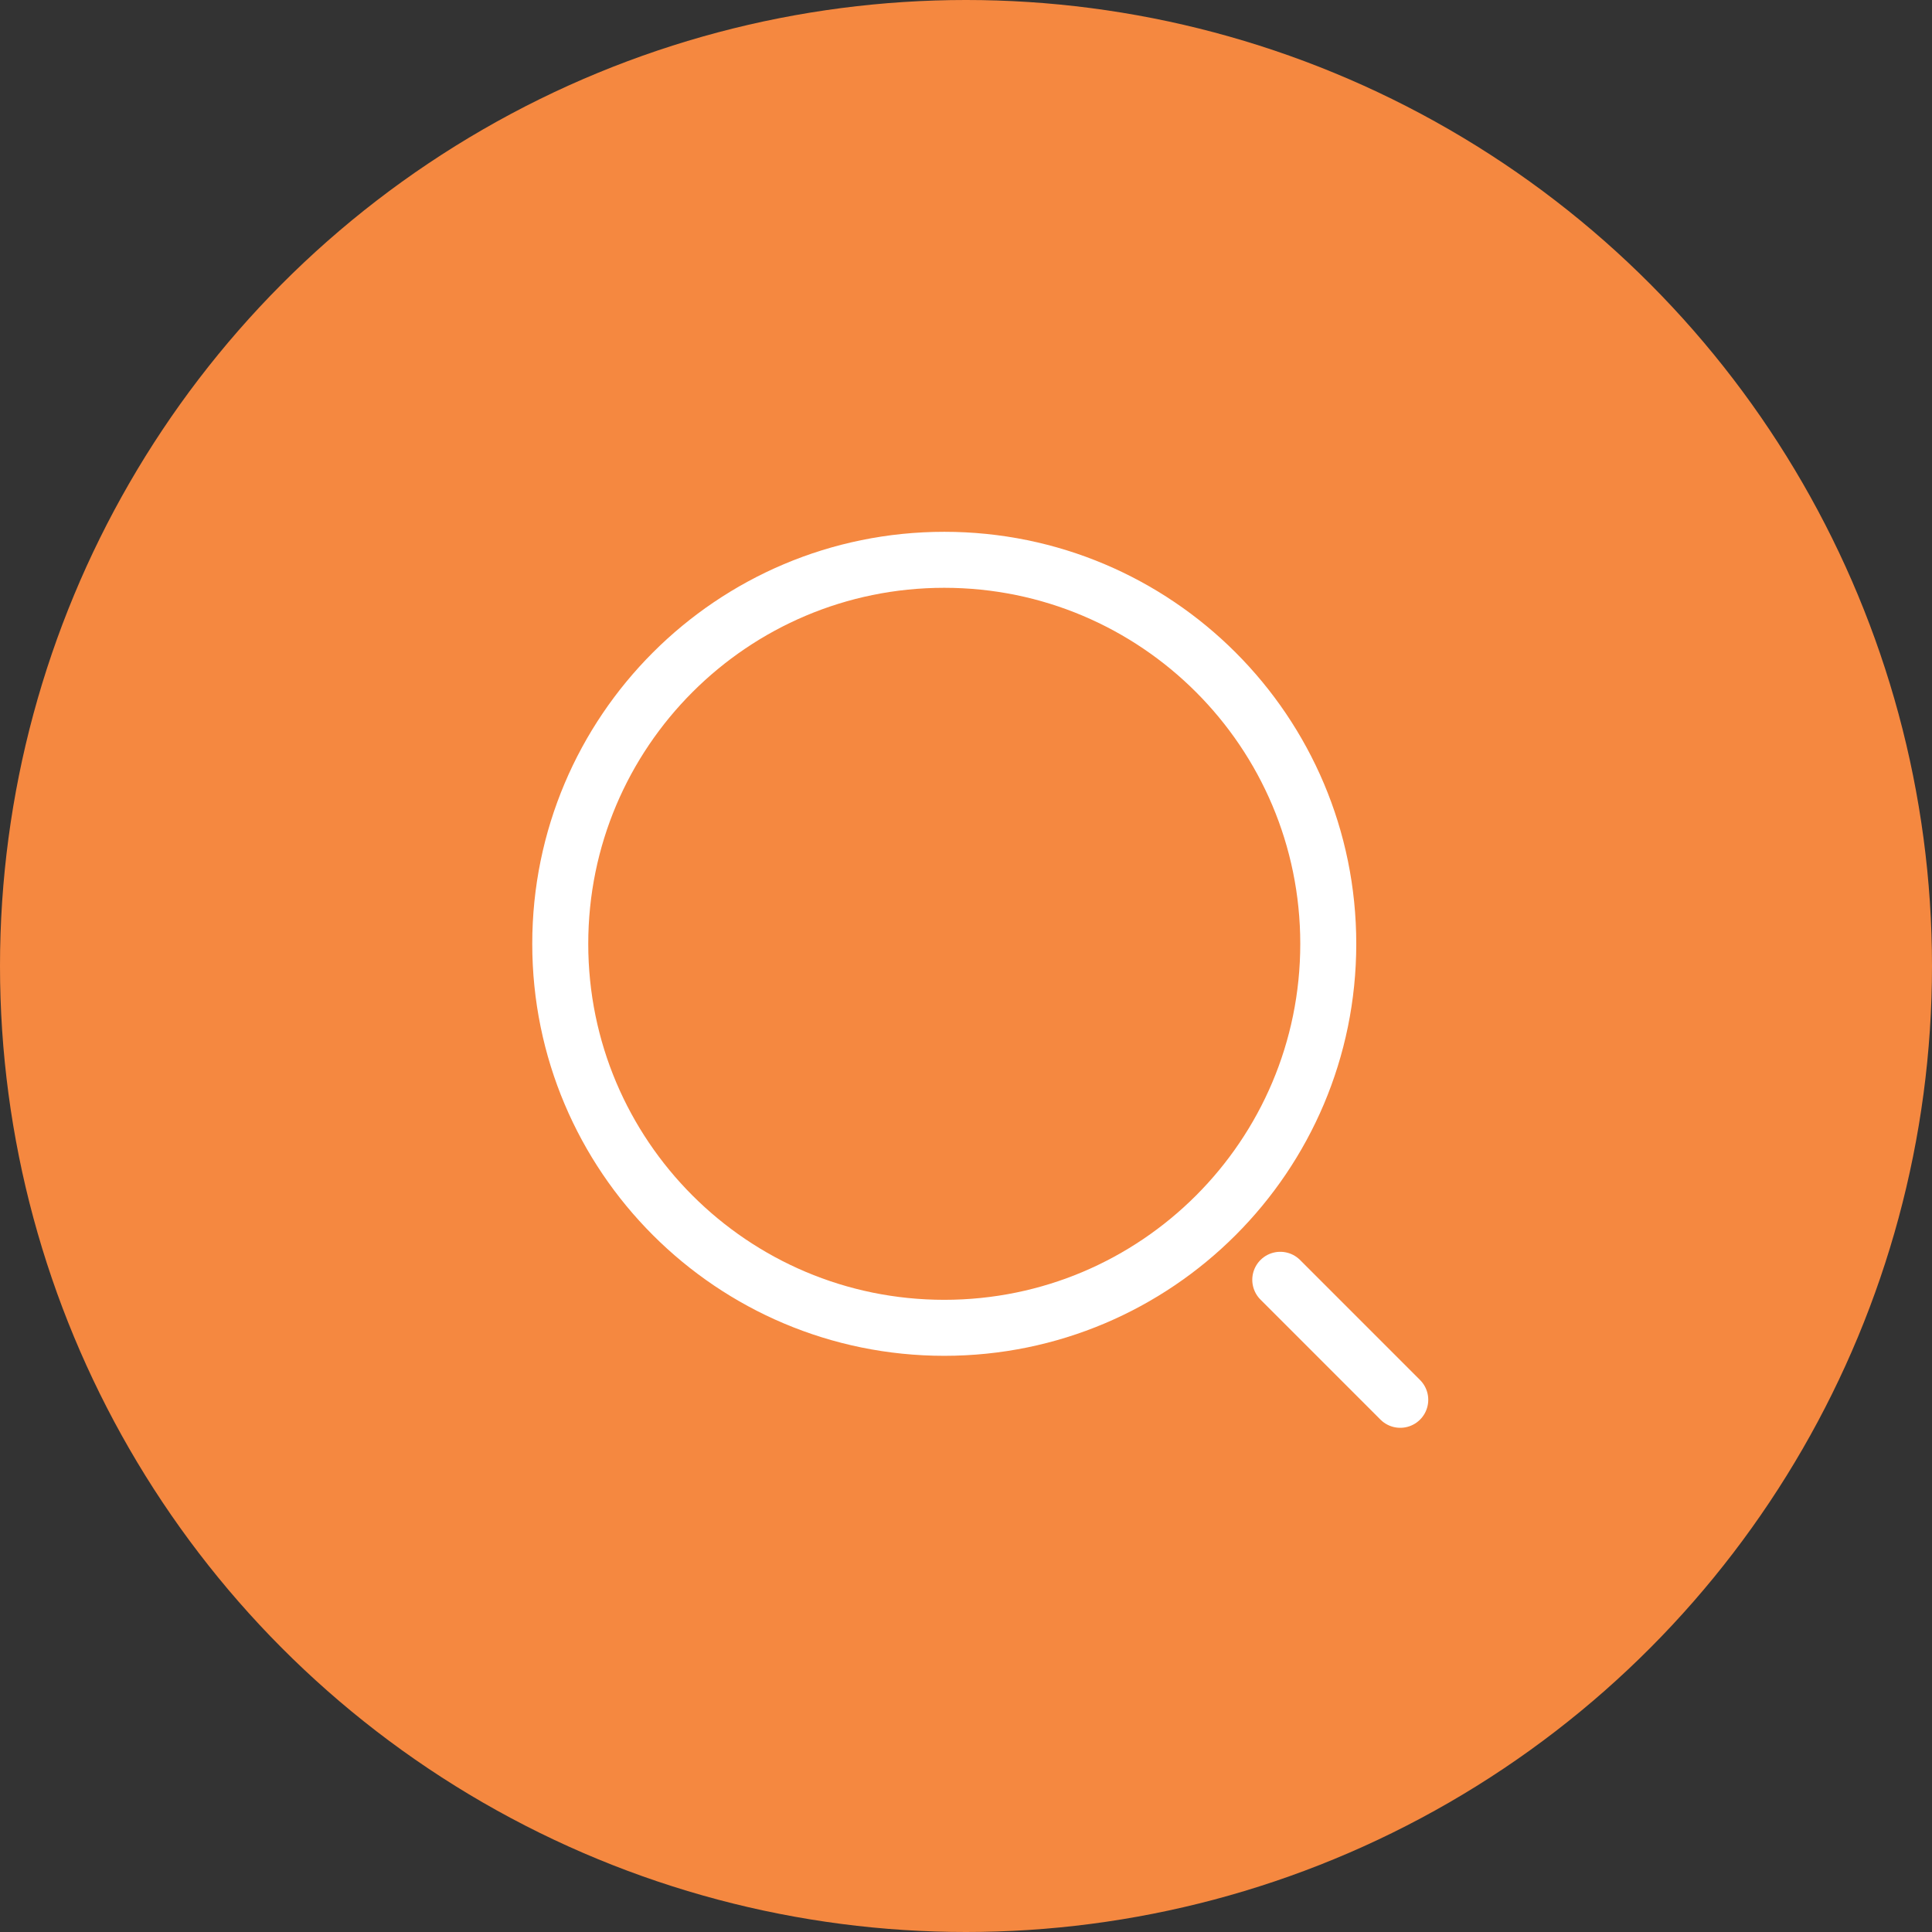
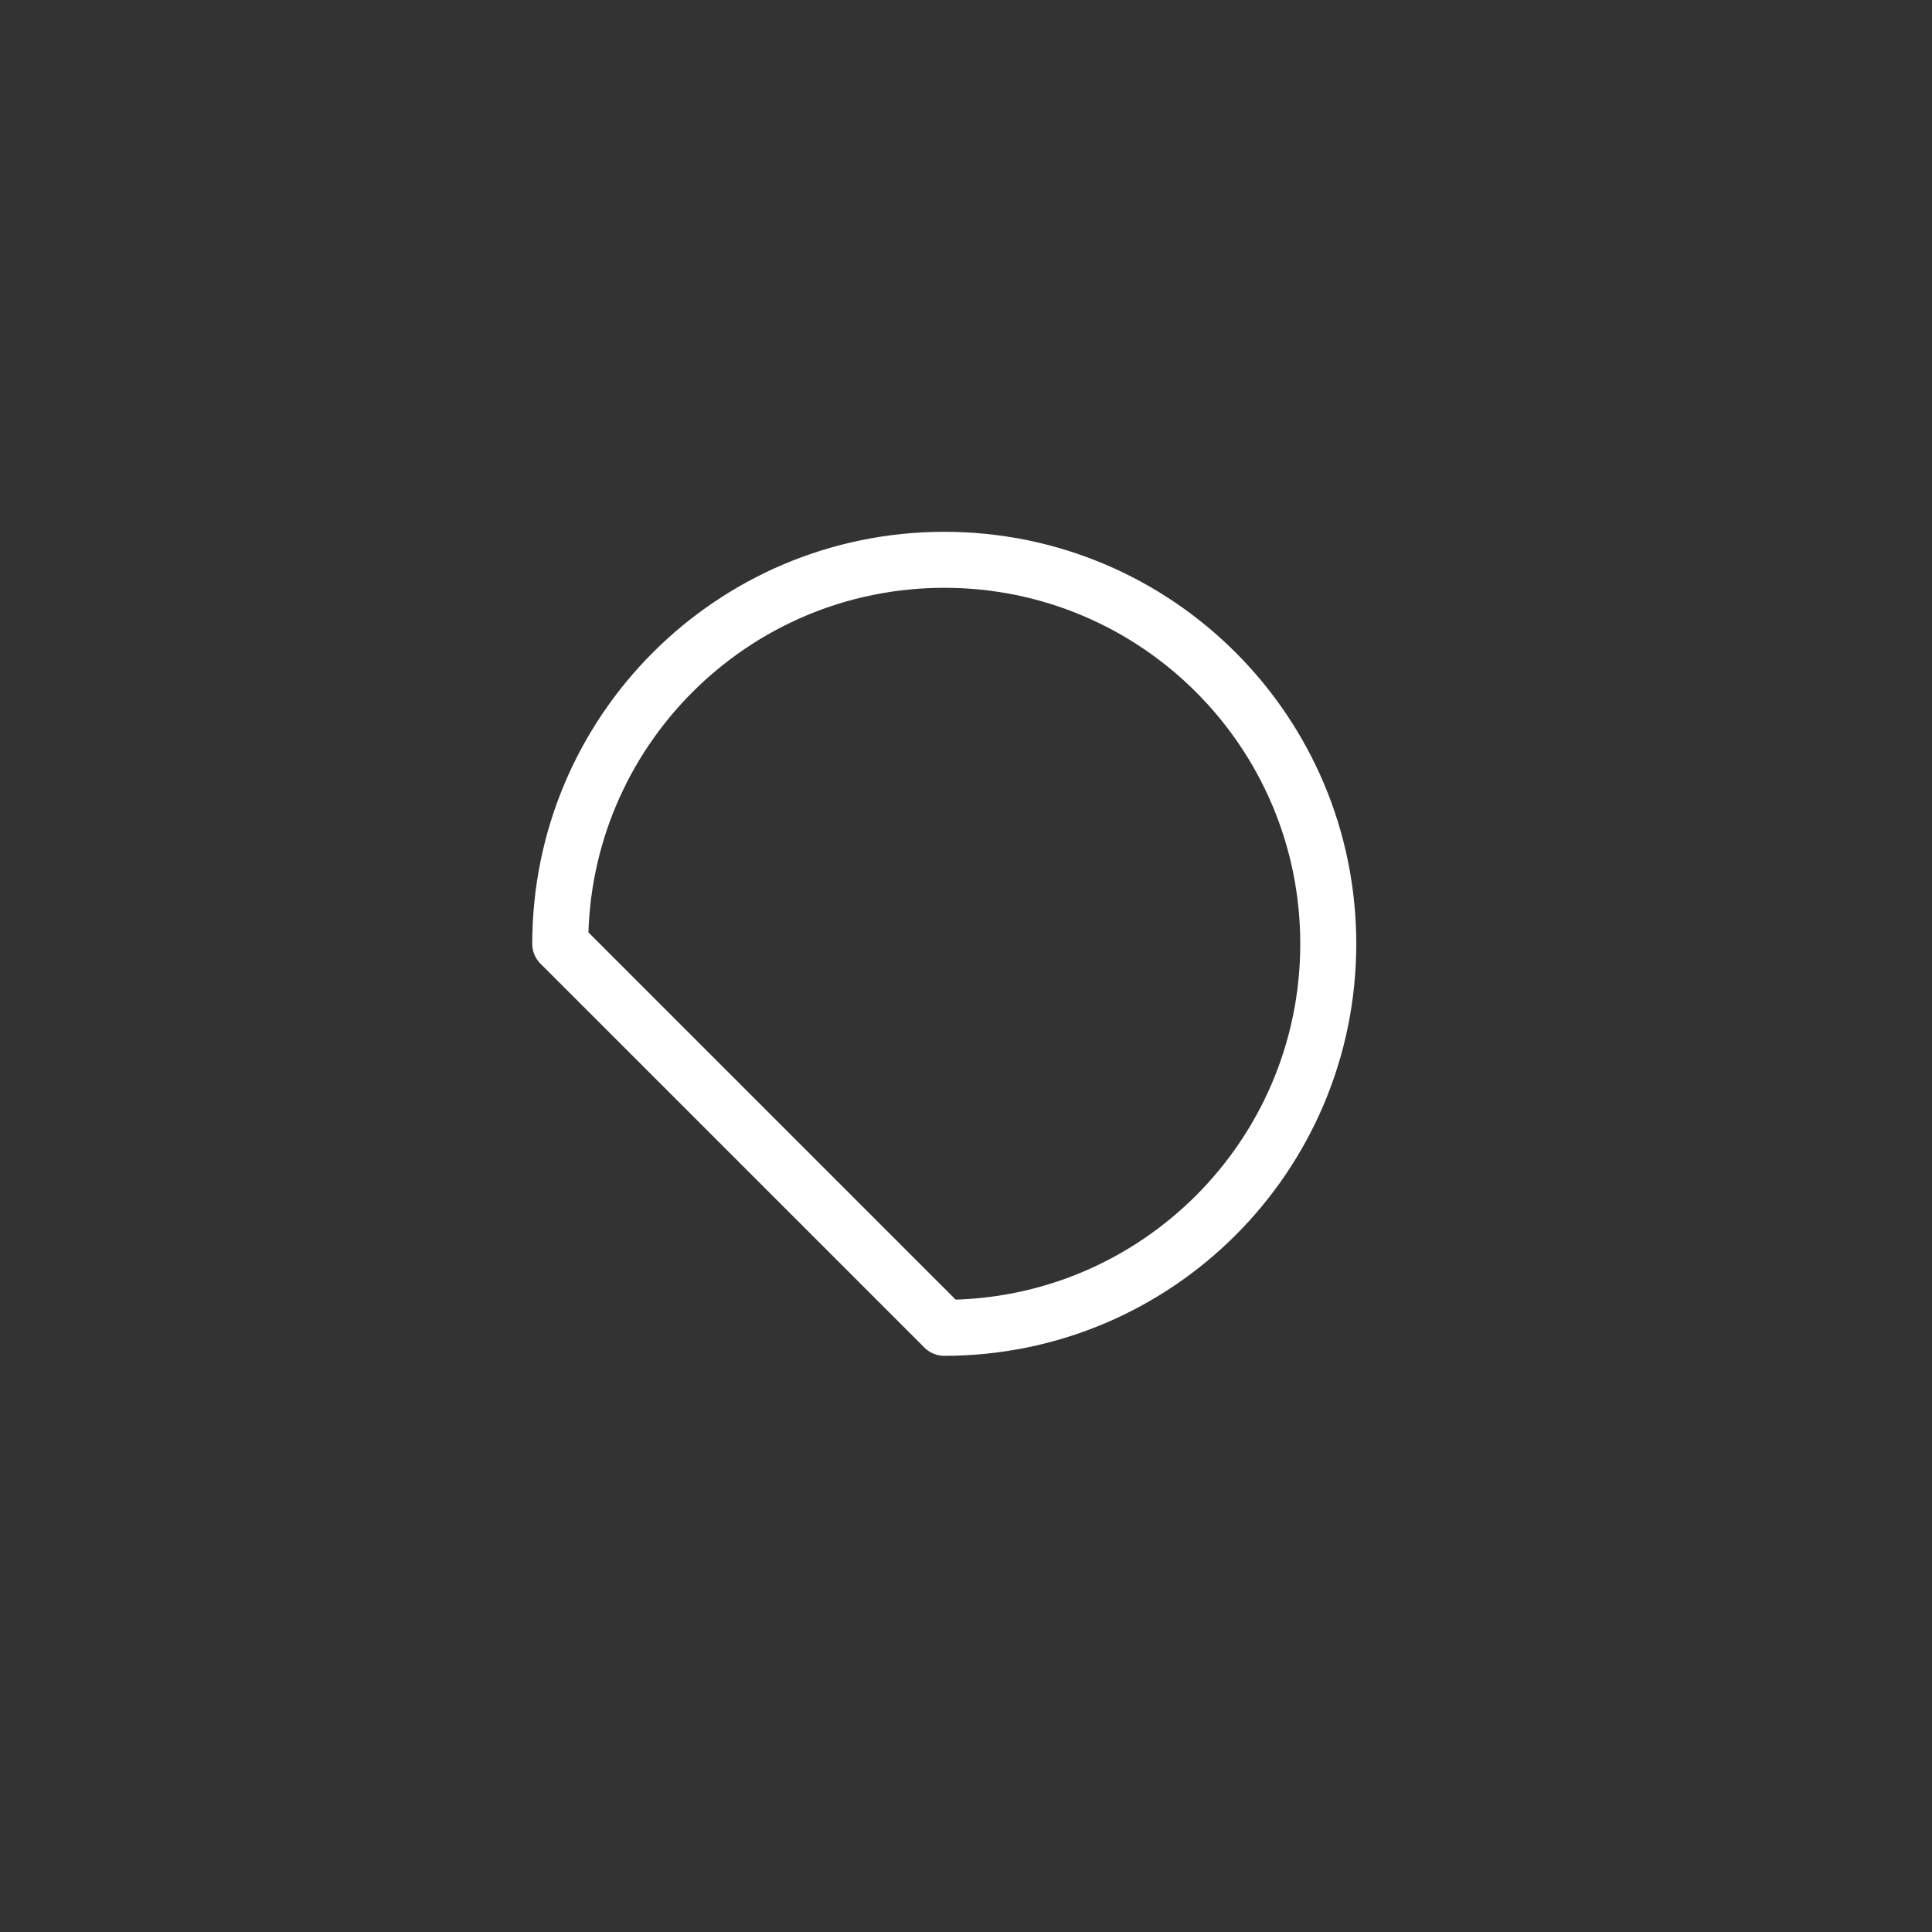
<svg xmlns="http://www.w3.org/2000/svg" width="69" height="69" viewBox="0 0 69 69" fill="none">
  <rect x="0" y="0" width="69" height="69" fill="#333333" stroke="none" />
-   <circle cx="34.5" cy="34.5" r="34.5" fill="#F58840" />
-   <path d="M33.724 47.422C41.298 47.422 47.438 41.282 47.438 33.708C47.438 26.133 41.298 19.993 33.724 19.993C26.149 19.993 20.009 26.133 20.009 33.708C20.009 41.282 26.149 47.422 33.724 47.422Z" stroke="white" stroke-width="2" stroke-linecap="round" stroke-linejoin="round" />
-   <path d="M50.009 49.993L45.724 45.707" stroke="white" stroke-width="2" stroke-linecap="round" stroke-linejoin="round" />
+   <path d="M33.724 47.422C41.298 47.422 47.438 41.282 47.438 33.708C47.438 26.133 41.298 19.993 33.724 19.993C26.149 19.993 20.009 26.133 20.009 33.708Z" stroke="white" stroke-width="2" stroke-linecap="round" stroke-linejoin="round" />
</svg>